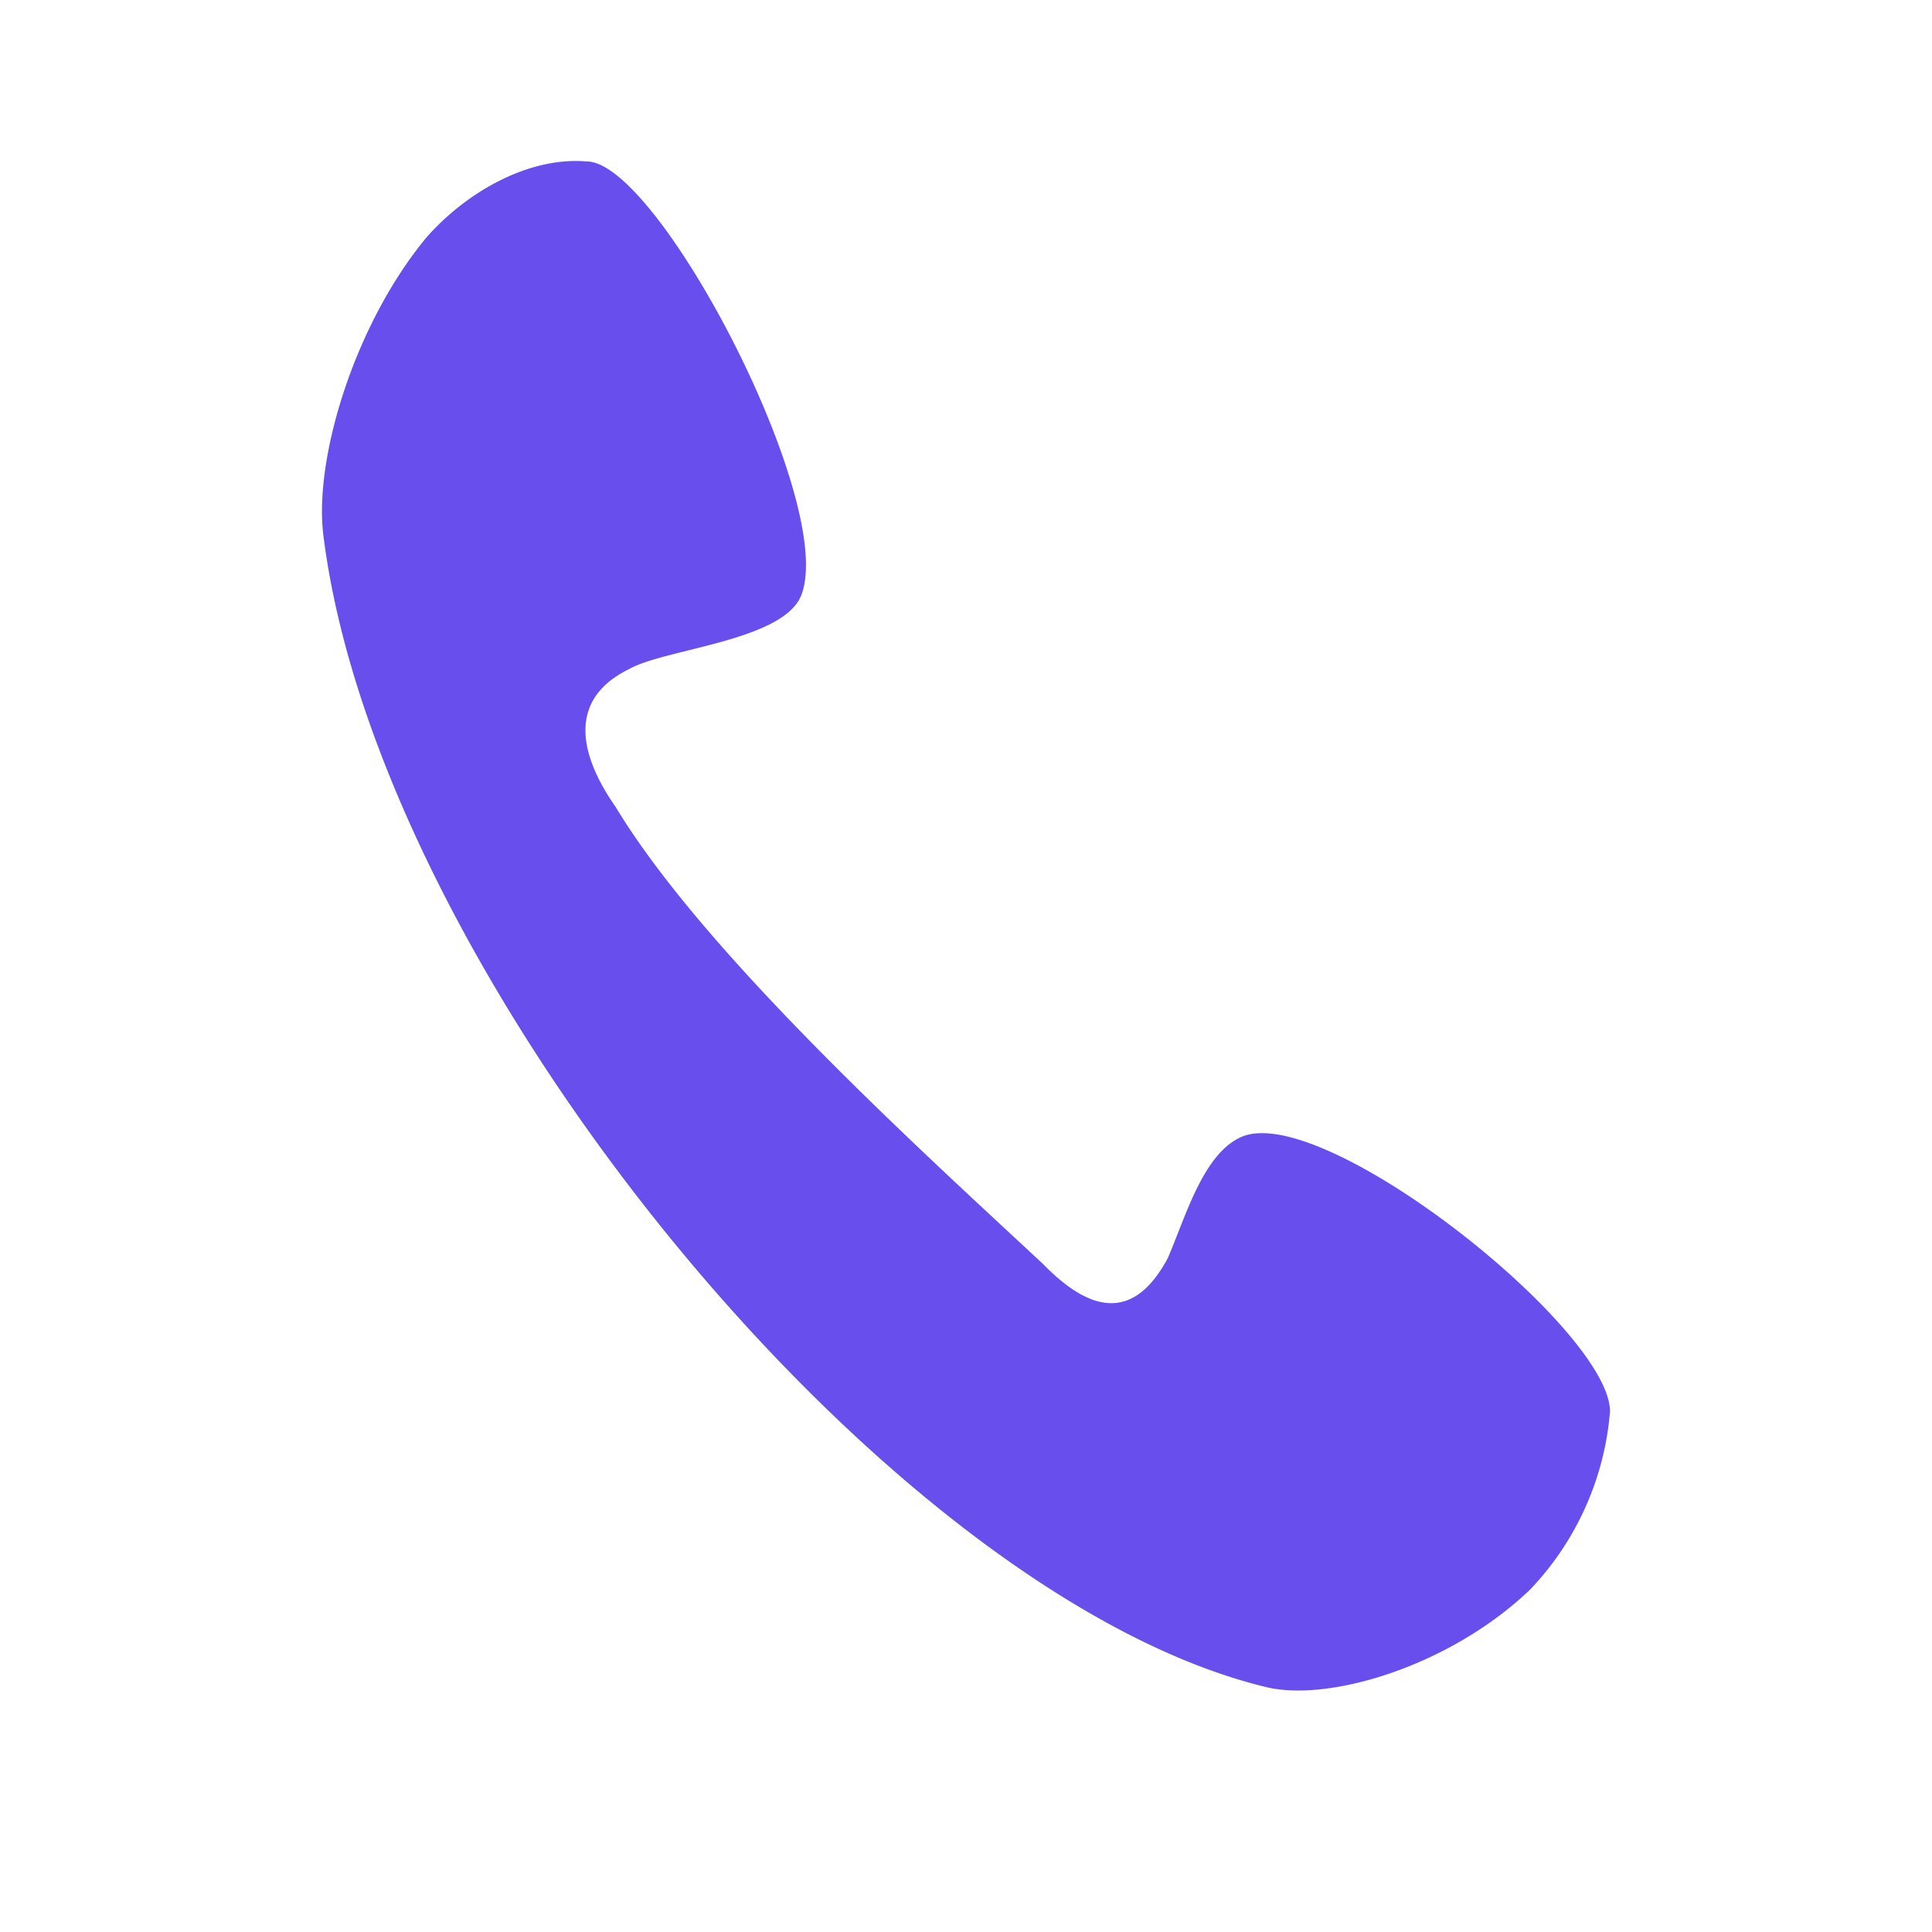
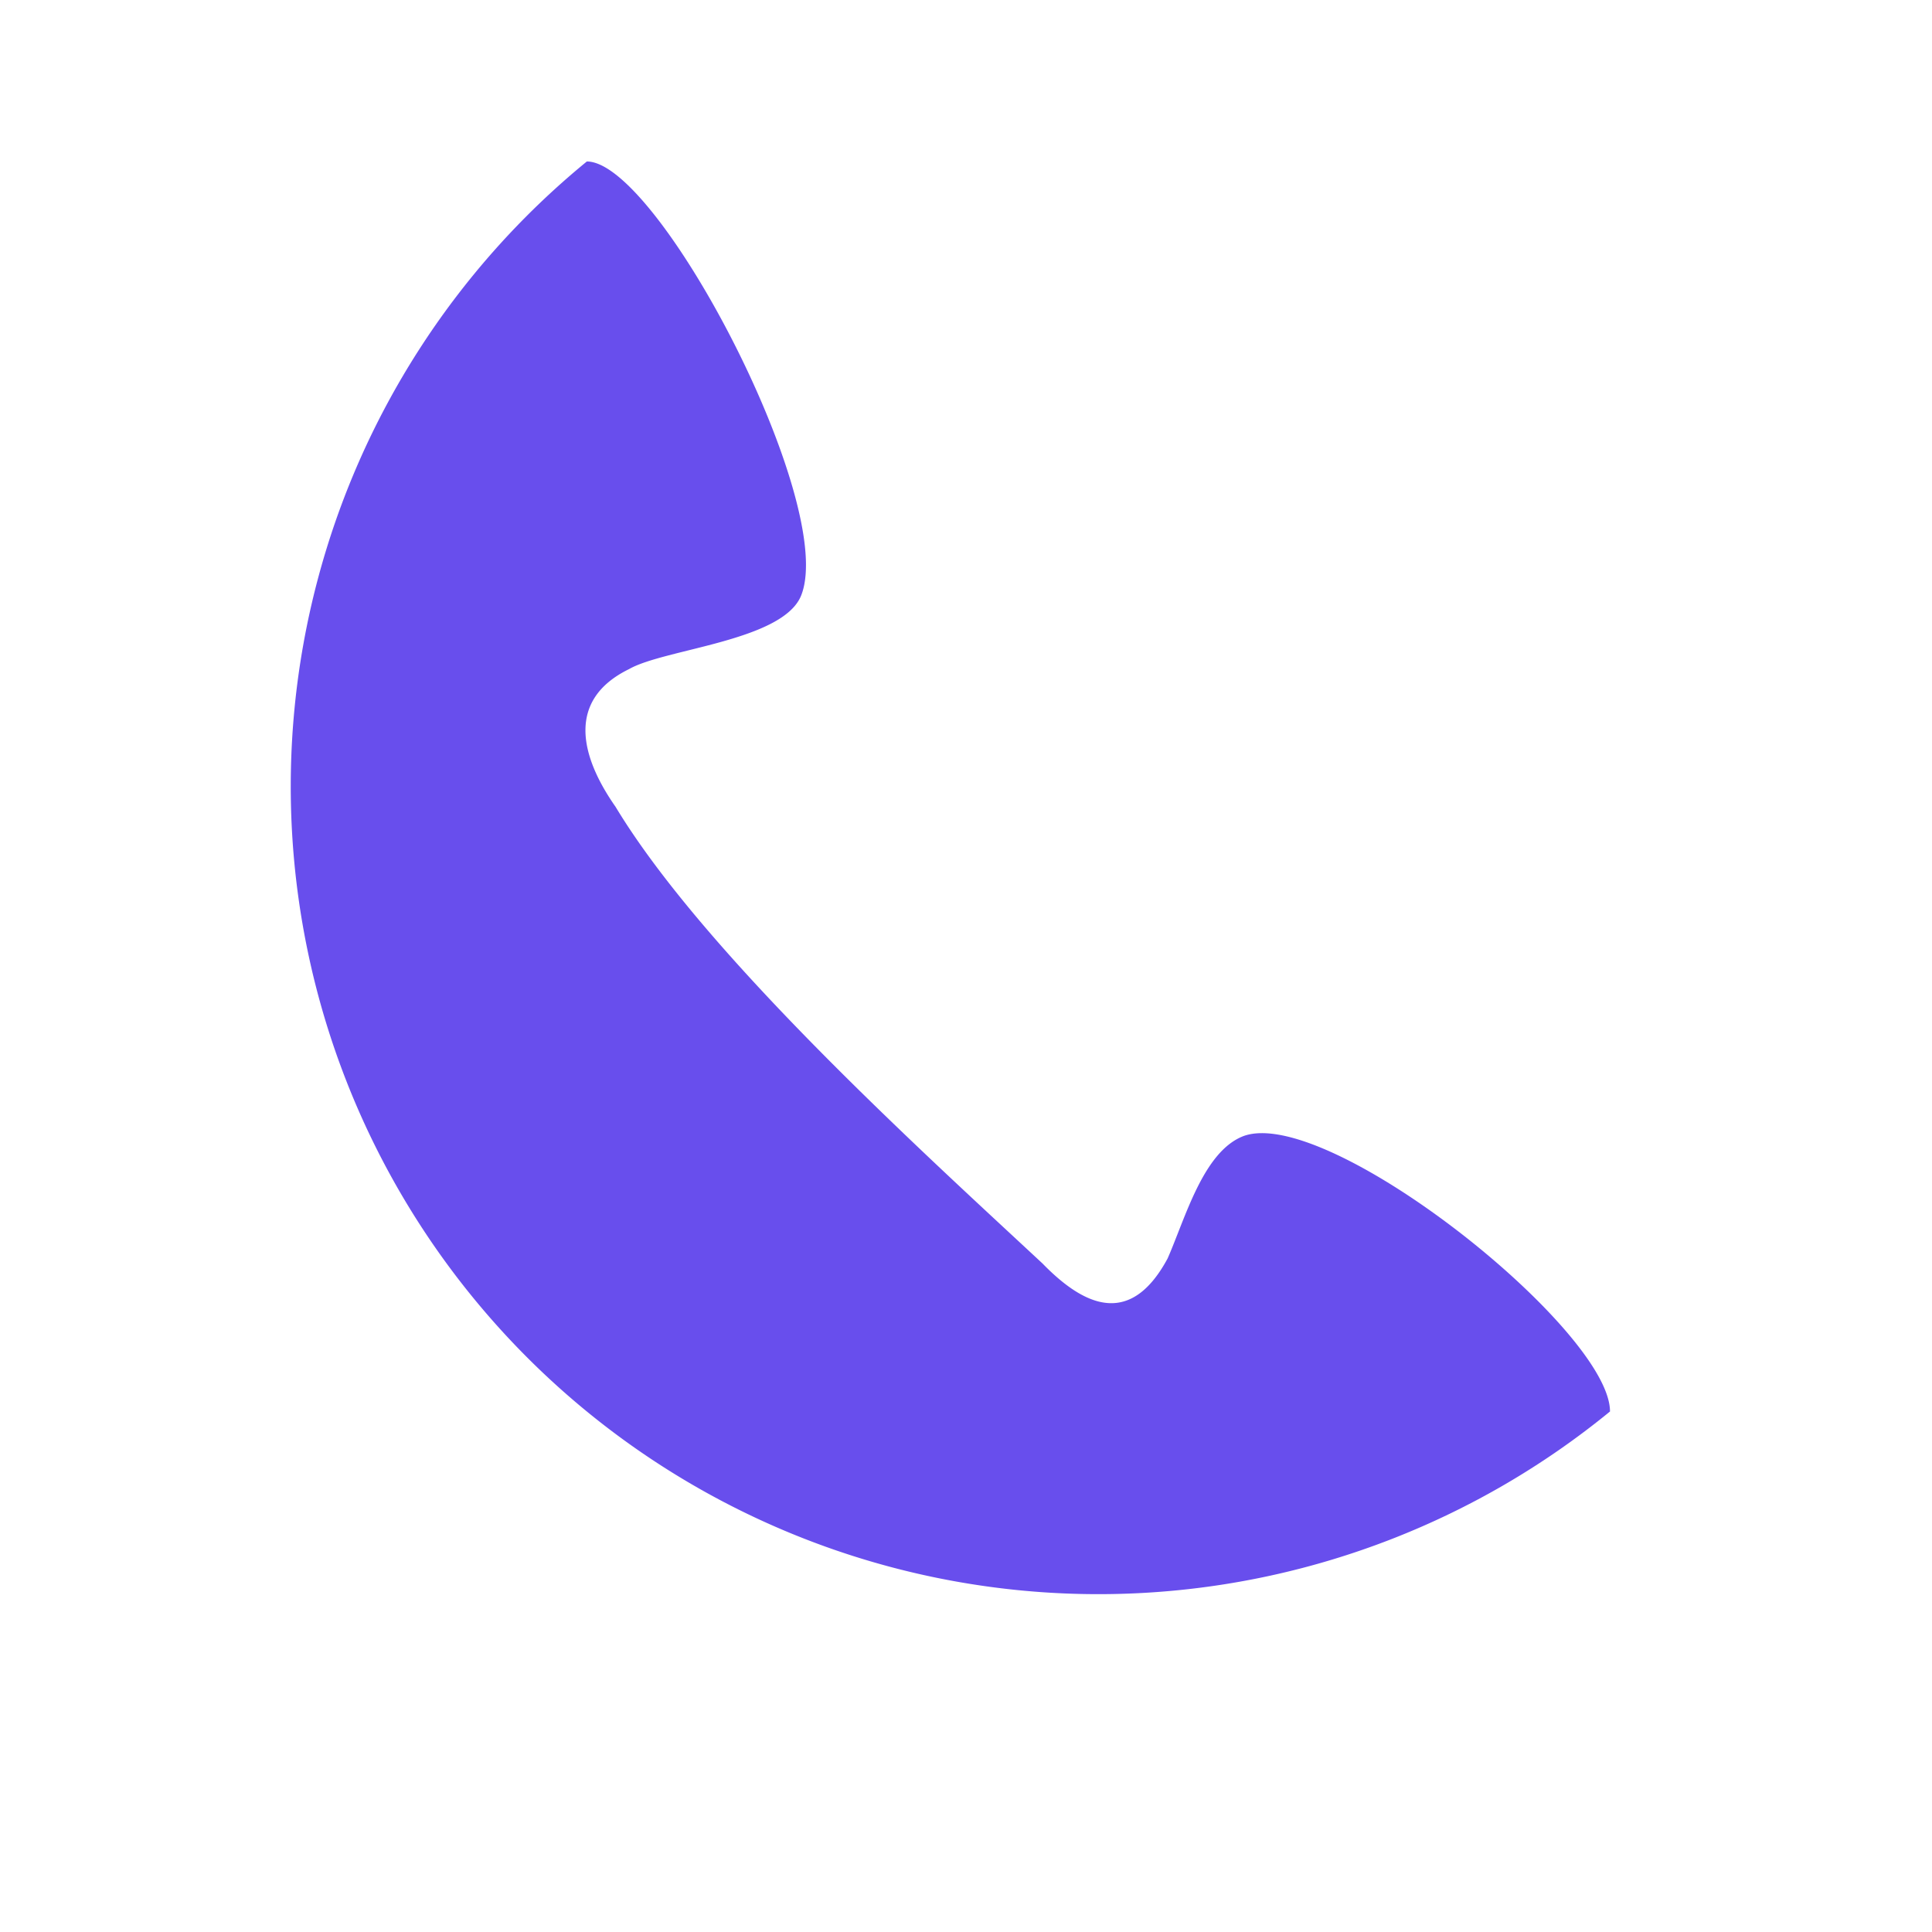
<svg xmlns="http://www.w3.org/2000/svg" width="24" height="24" viewBox="0 0 24 24">
-   <path fill="#684EED" fill-rule="evenodd" d="M7.29 2.006c-.722-.063-1.499.38-1.998.95-.888 1.078-1.388 2.726-1.277 3.677.666 5.45 6.994 13.183 11.711 14.324.777.19 2.276-.254 3.275-1.204A3.63 3.63 0 0 0 20 17.534c0-1.014-3.497-3.803-4.551-3.422-.5.19-.722 1.014-.944 1.52-.444.825-.999.635-1.554.064-1.498-1.394-4.194-3.835-5.304-5.673-.444-.634-.61-1.331.167-1.711.444-.254 1.918-.348 2.14-.919.444-1.14-1.776-5.387-2.664-5.387z" />
+   <path fill="#684EED" fill-rule="evenodd" d="M7.29 2.006A3.63 3.63 0 0 0 20 17.534c0-1.014-3.497-3.803-4.551-3.422-.5.19-.722 1.014-.944 1.52-.444.825-.999.635-1.554.064-1.498-1.394-4.194-3.835-5.304-5.673-.444-.634-.61-1.331.167-1.711.444-.254 1.918-.348 2.14-.919.444-1.14-1.776-5.387-2.664-5.387z" />
</svg>